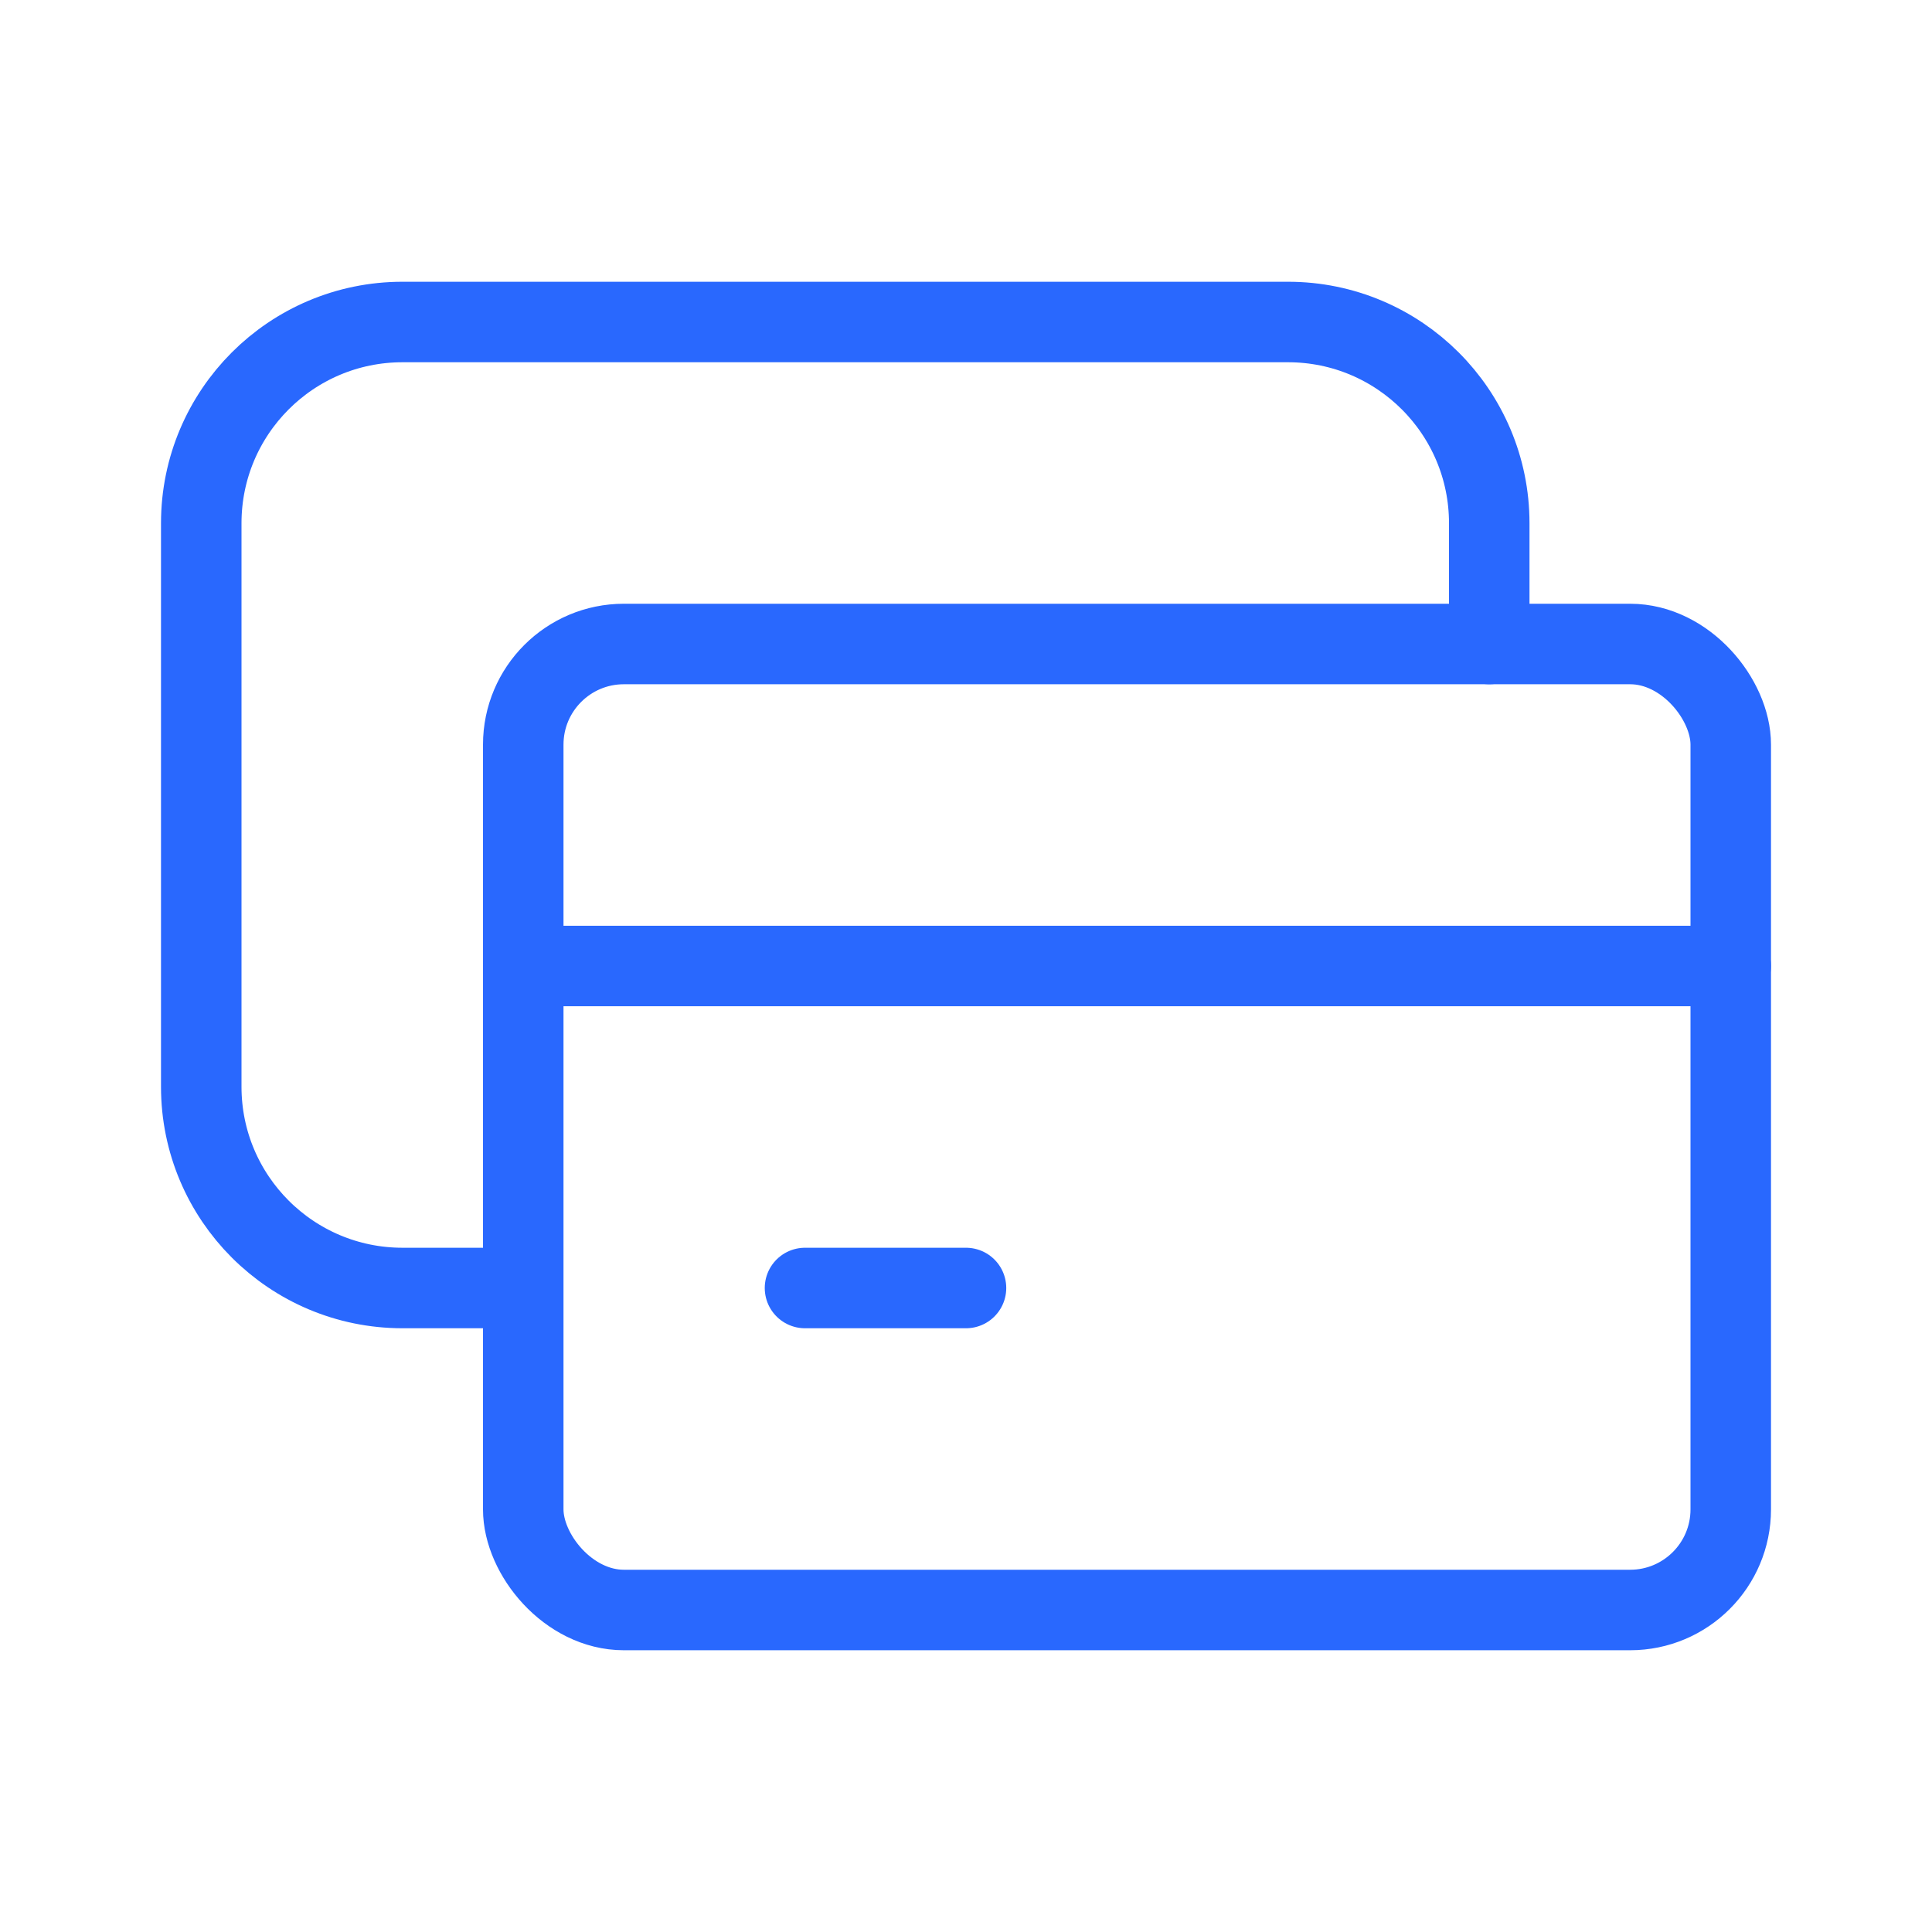
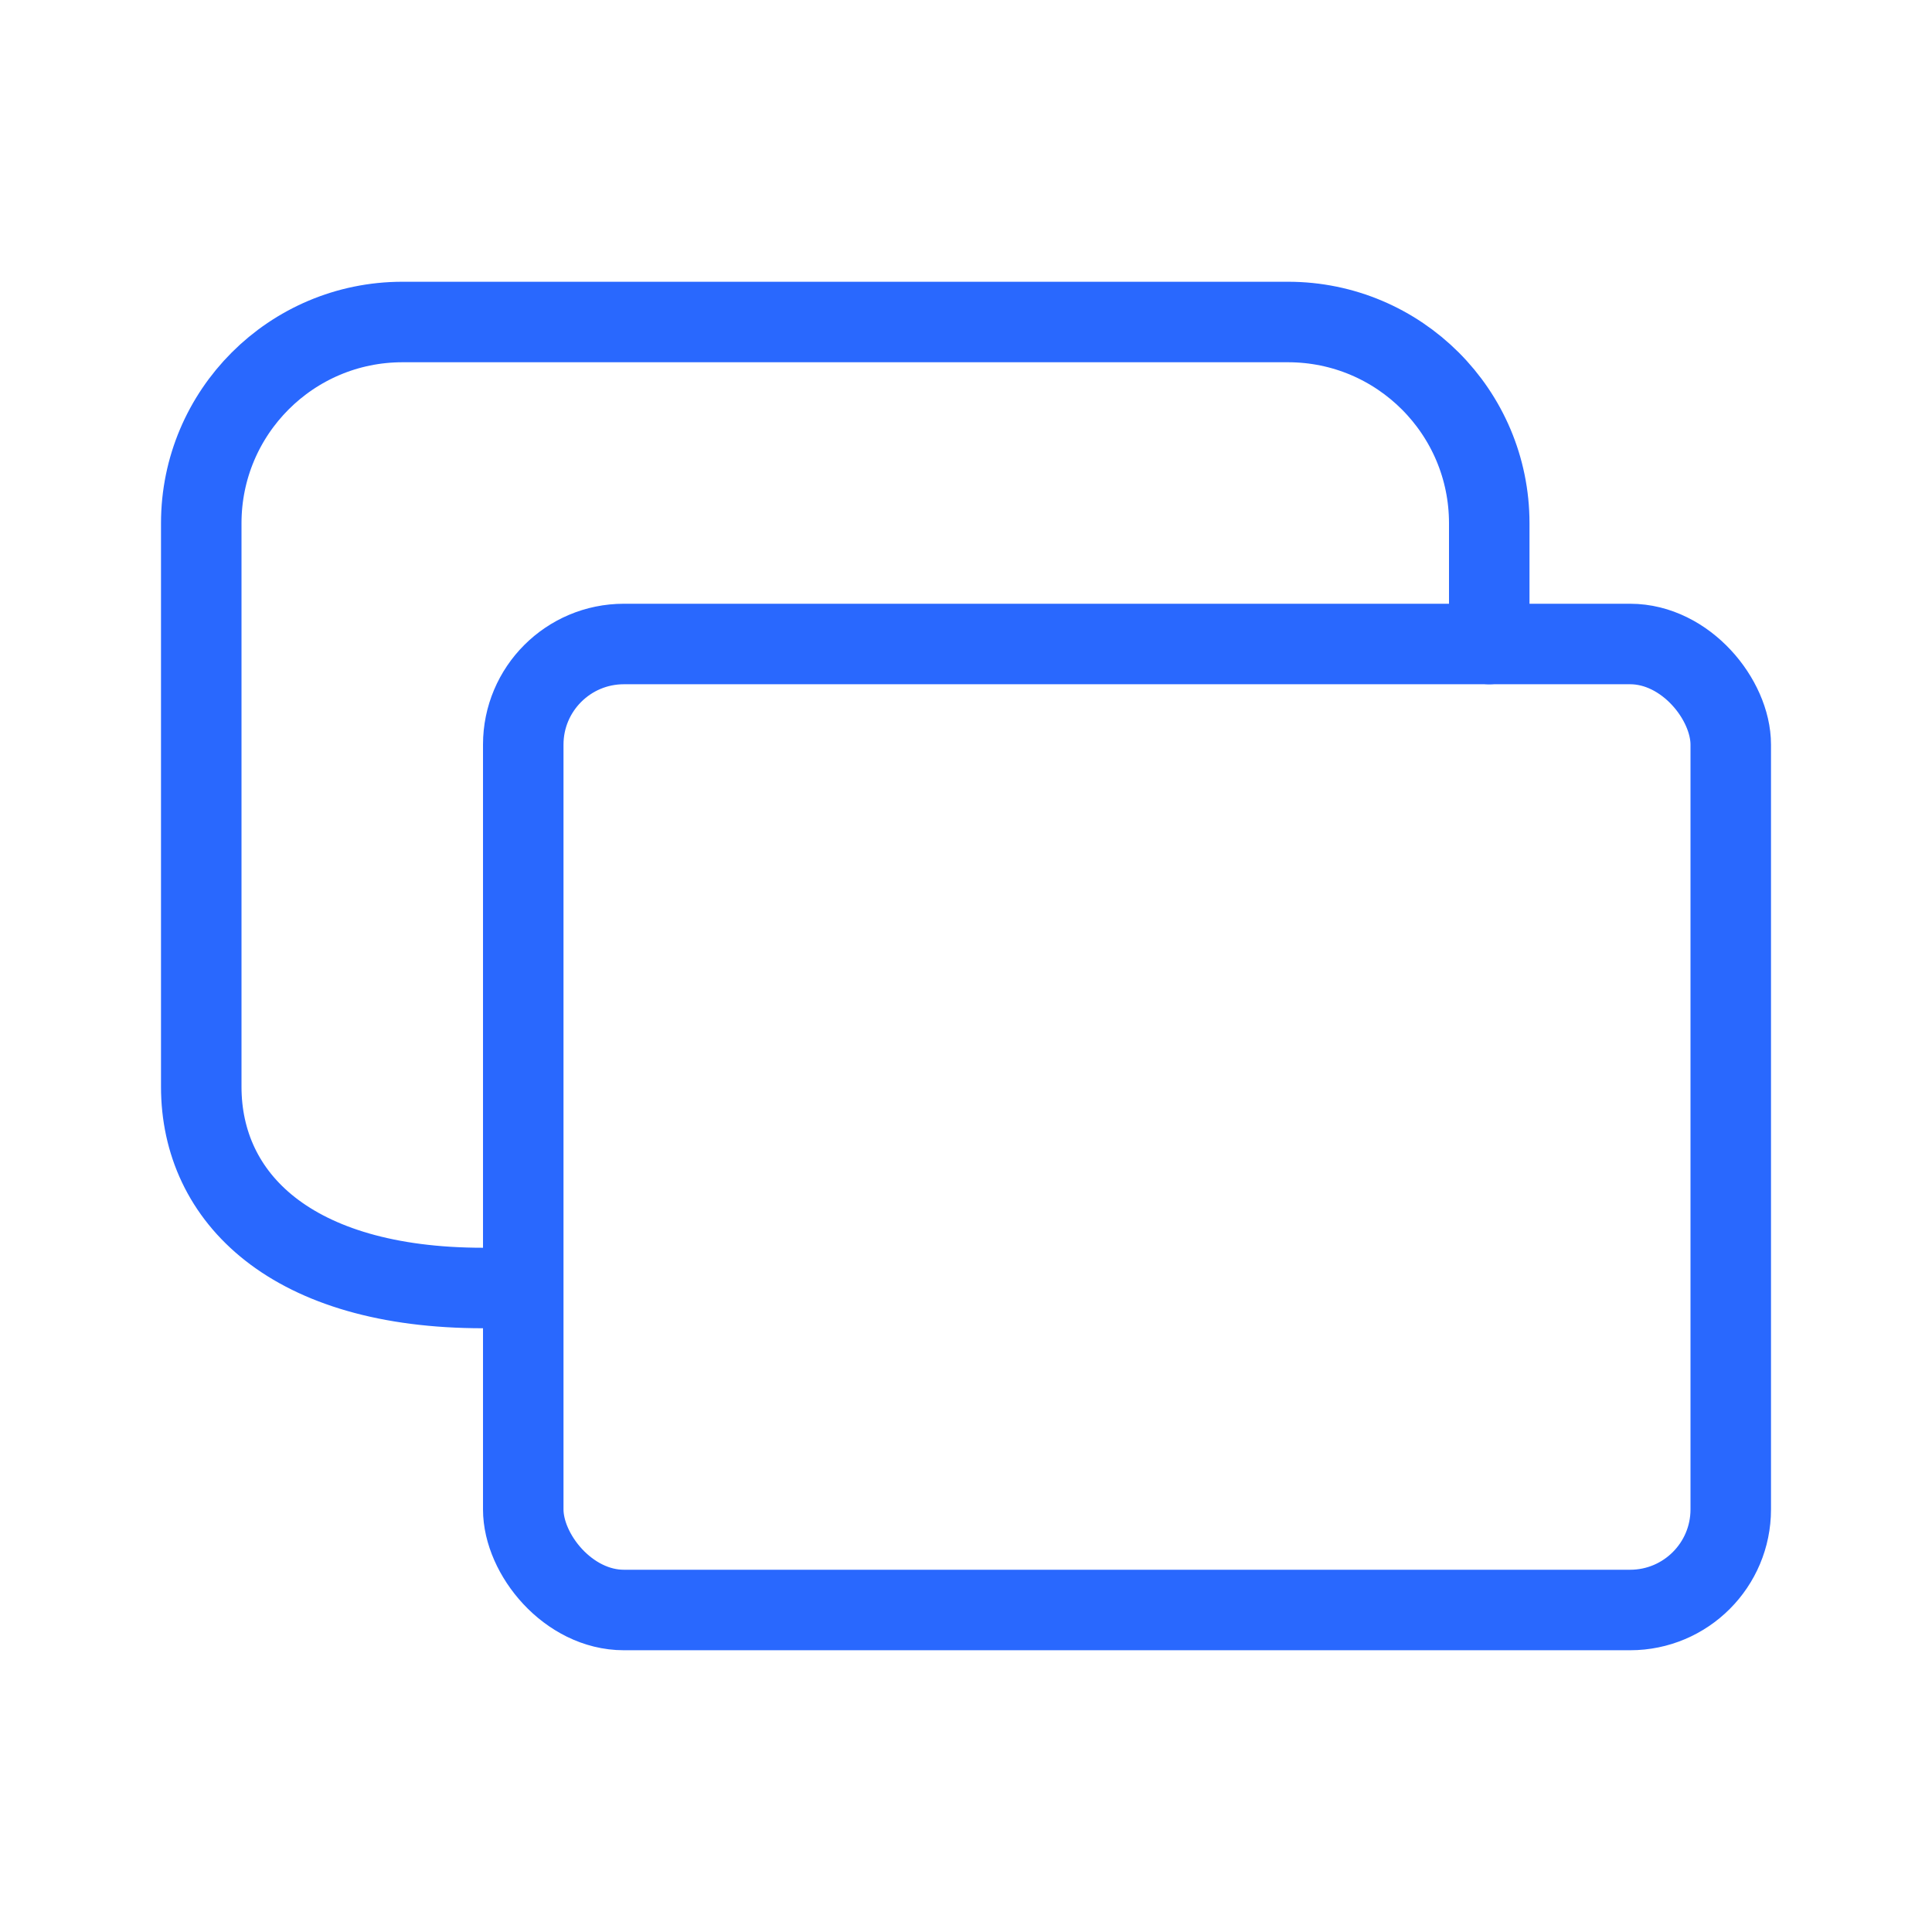
<svg xmlns="http://www.w3.org/2000/svg" width="48" height="48" viewBox="0 0 48 48" fill="none">
-   <path d="M12 32H10C7.239 32 5 29.761 5 27V13C5 10.239 7.239 8 10 8H32C34.761 8 37 10.239 37 13V16" stroke="#2968FE" stroke-width="2" stroke-linecap="round" stroke-linejoin="round" />
+   <path d="M12 32C7.239 32 5 29.761 5 27V13C5 10.239 7.239 8 10 8H32C34.761 8 37 10.239 37 13V16" stroke="#2968FE" stroke-width="2" stroke-linecap="round" stroke-linejoin="round" />
  <rect x="13" y="16" width="30" height="24" rx="2.5" stroke="#2968FE" stroke-width="2" stroke-linecap="round" stroke-linejoin="round" />
-   <path d="M13 24H43" stroke="#2968FE" stroke-width="2" stroke-linecap="round" stroke-linejoin="round" />
-   <path d="M24 32H20" stroke="#2968FE" stroke-width="2" stroke-linecap="round" stroke-linejoin="round" />
</svg>